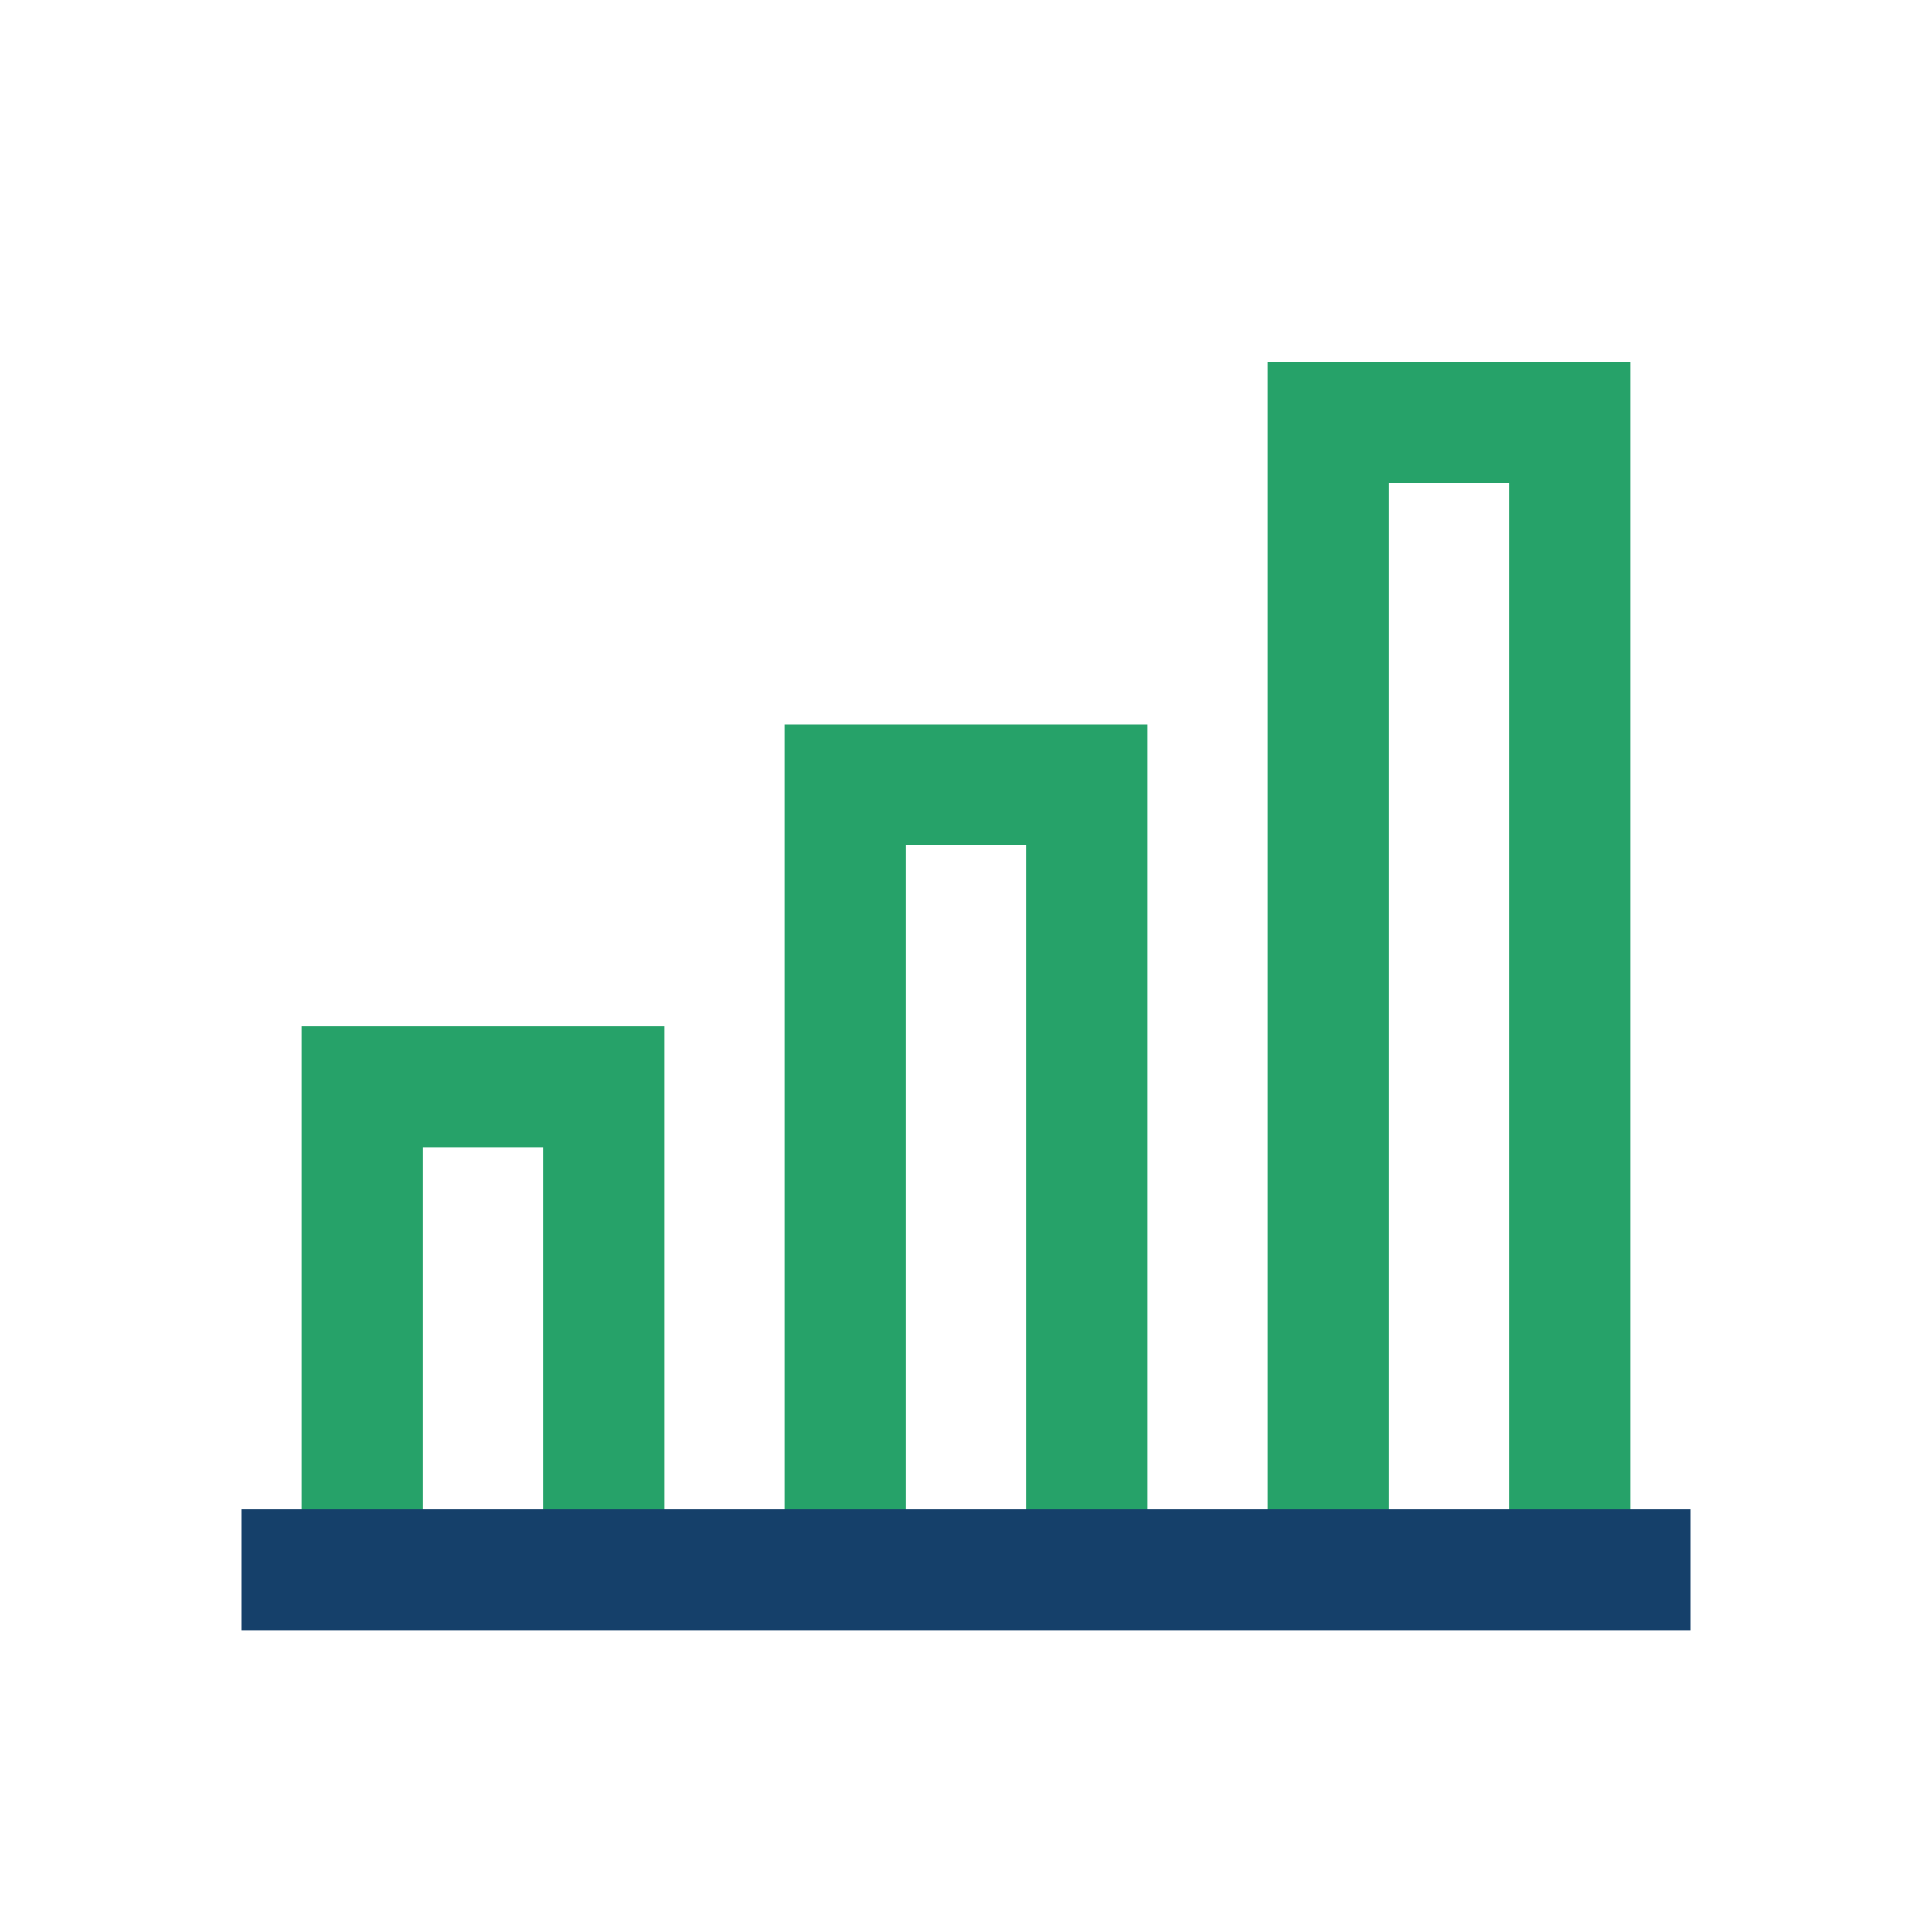
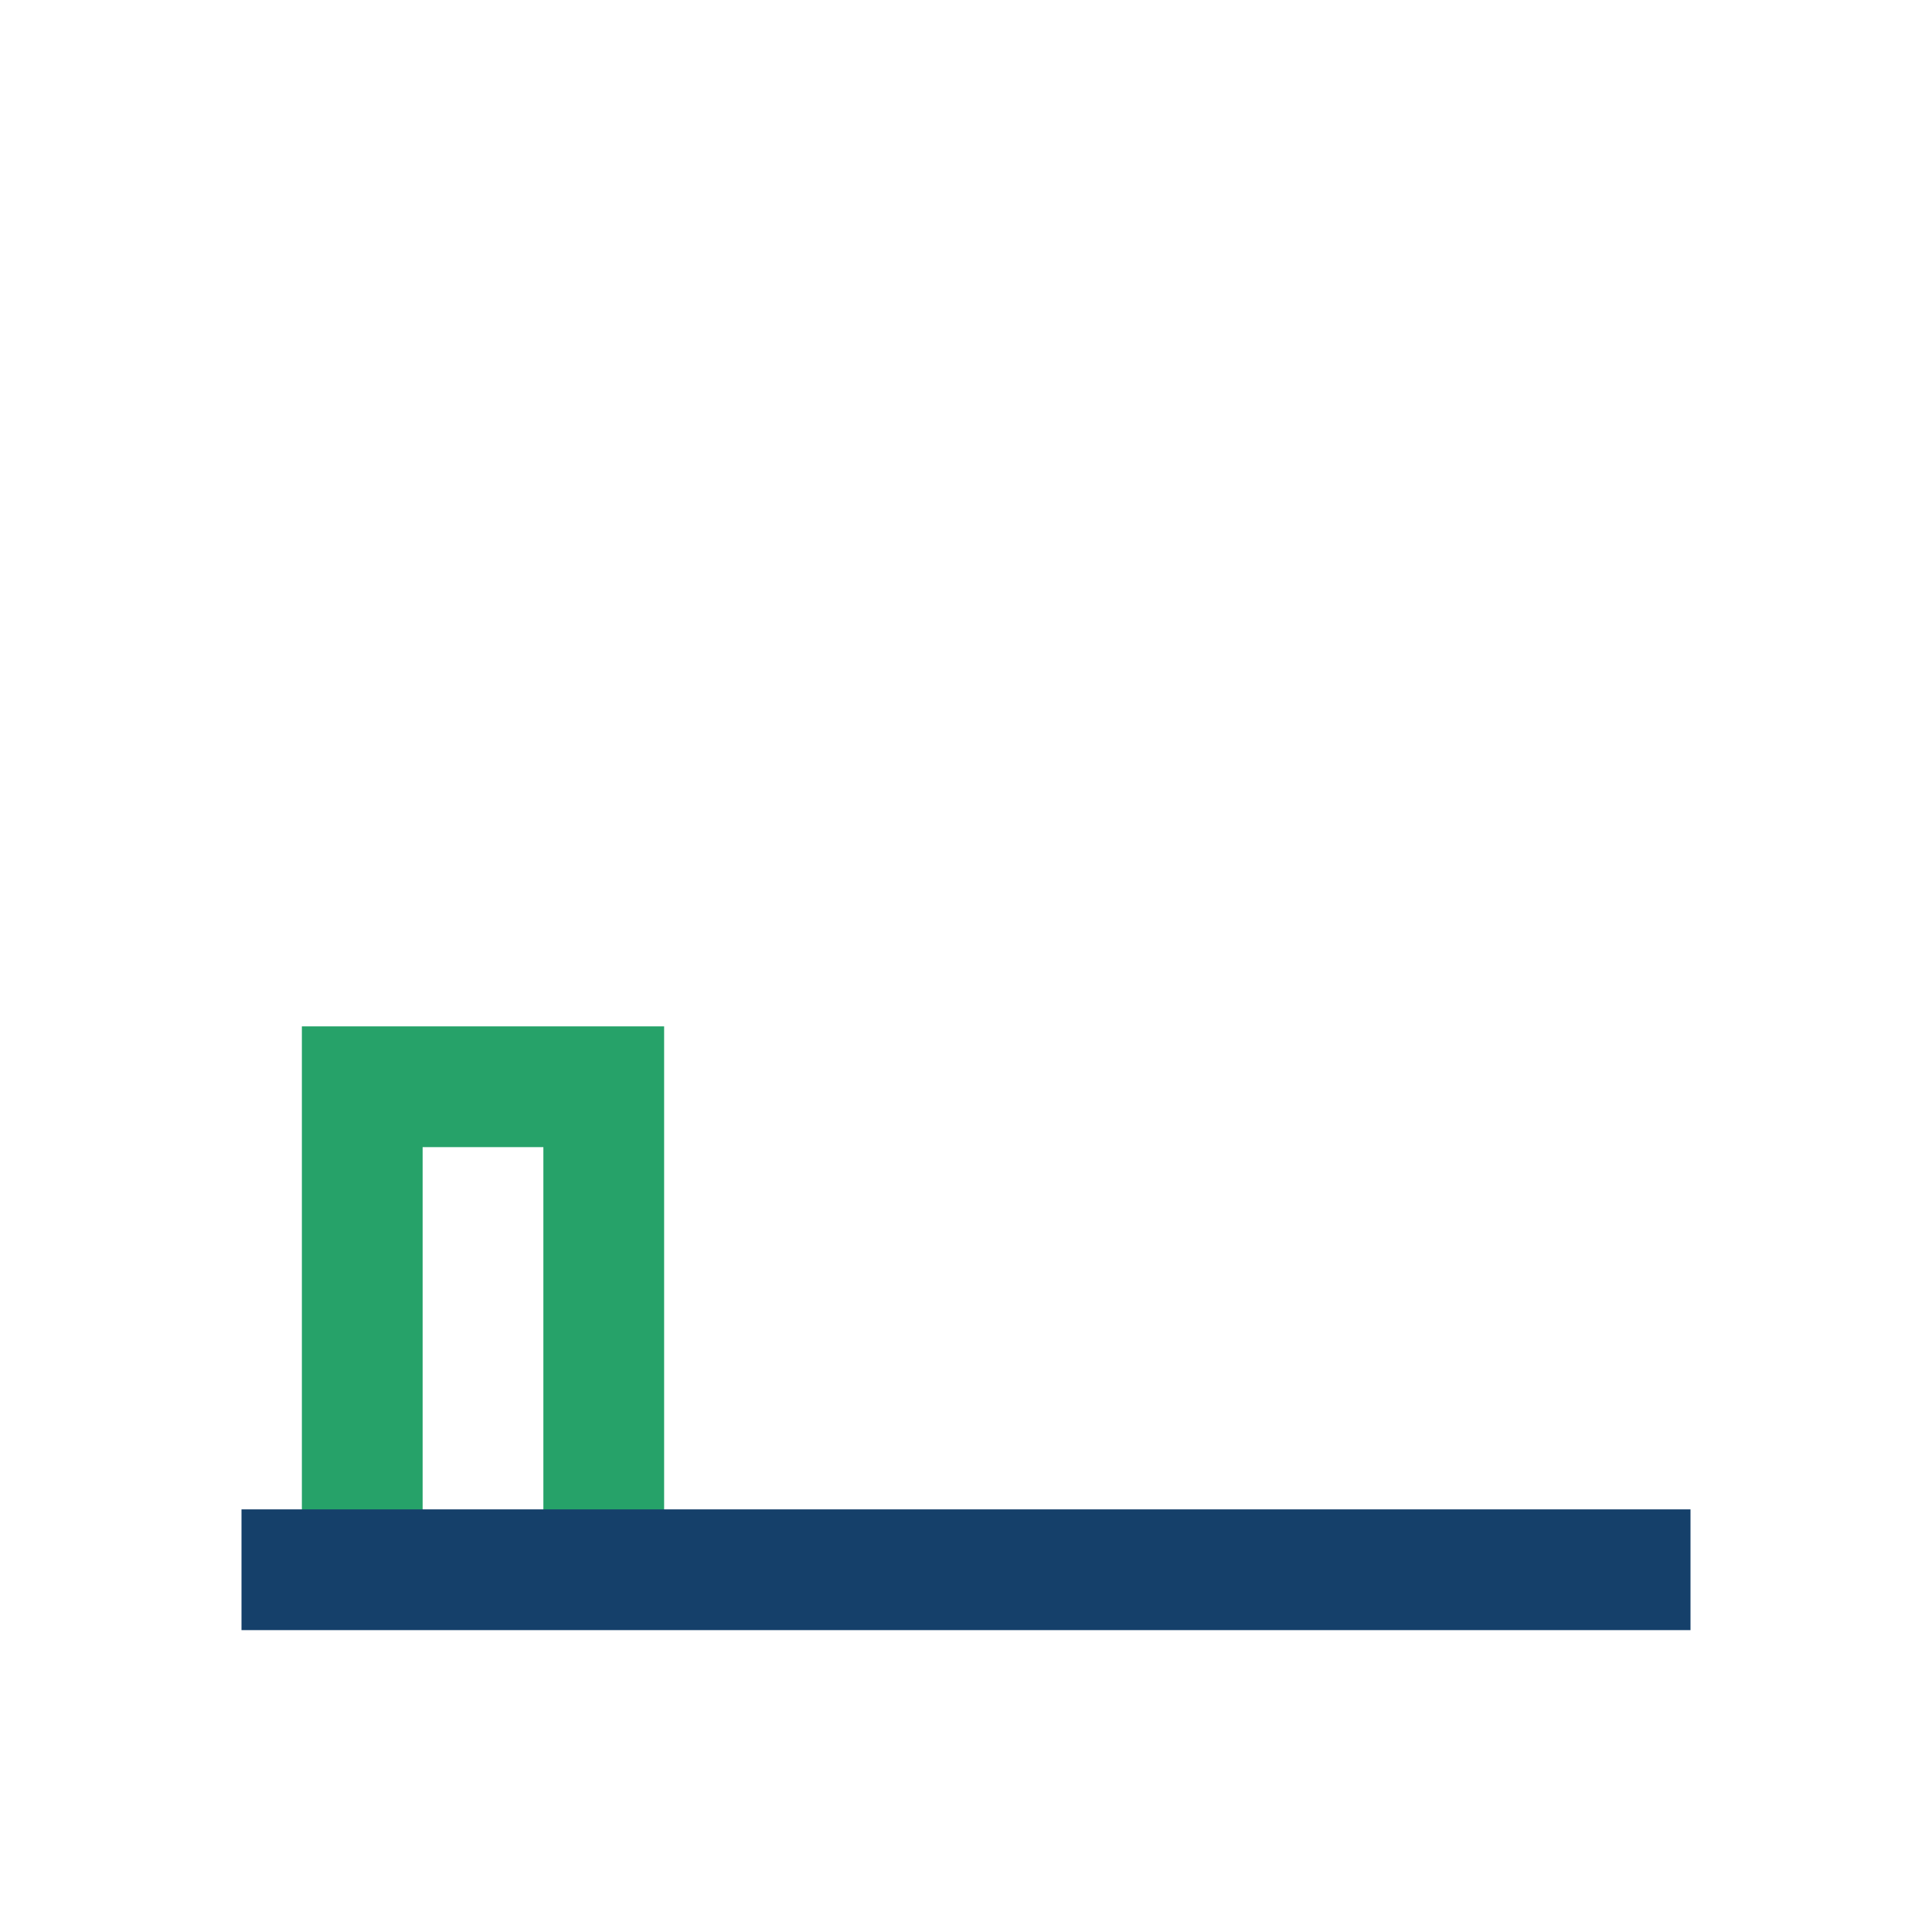
<svg xmlns="http://www.w3.org/2000/svg" width="32" height="32" viewBox="0 0 32 32">
  <g fill="none" stroke="#26A269" stroke-width="2">
    <path d="M6 26V18h4v8" />
-     <path d="M14 26V13h4v13" />
-     <path d="M22 26V7h4v19" />
    <path d="M4 26h24" stroke="#15406A" />
  </g>
</svg>